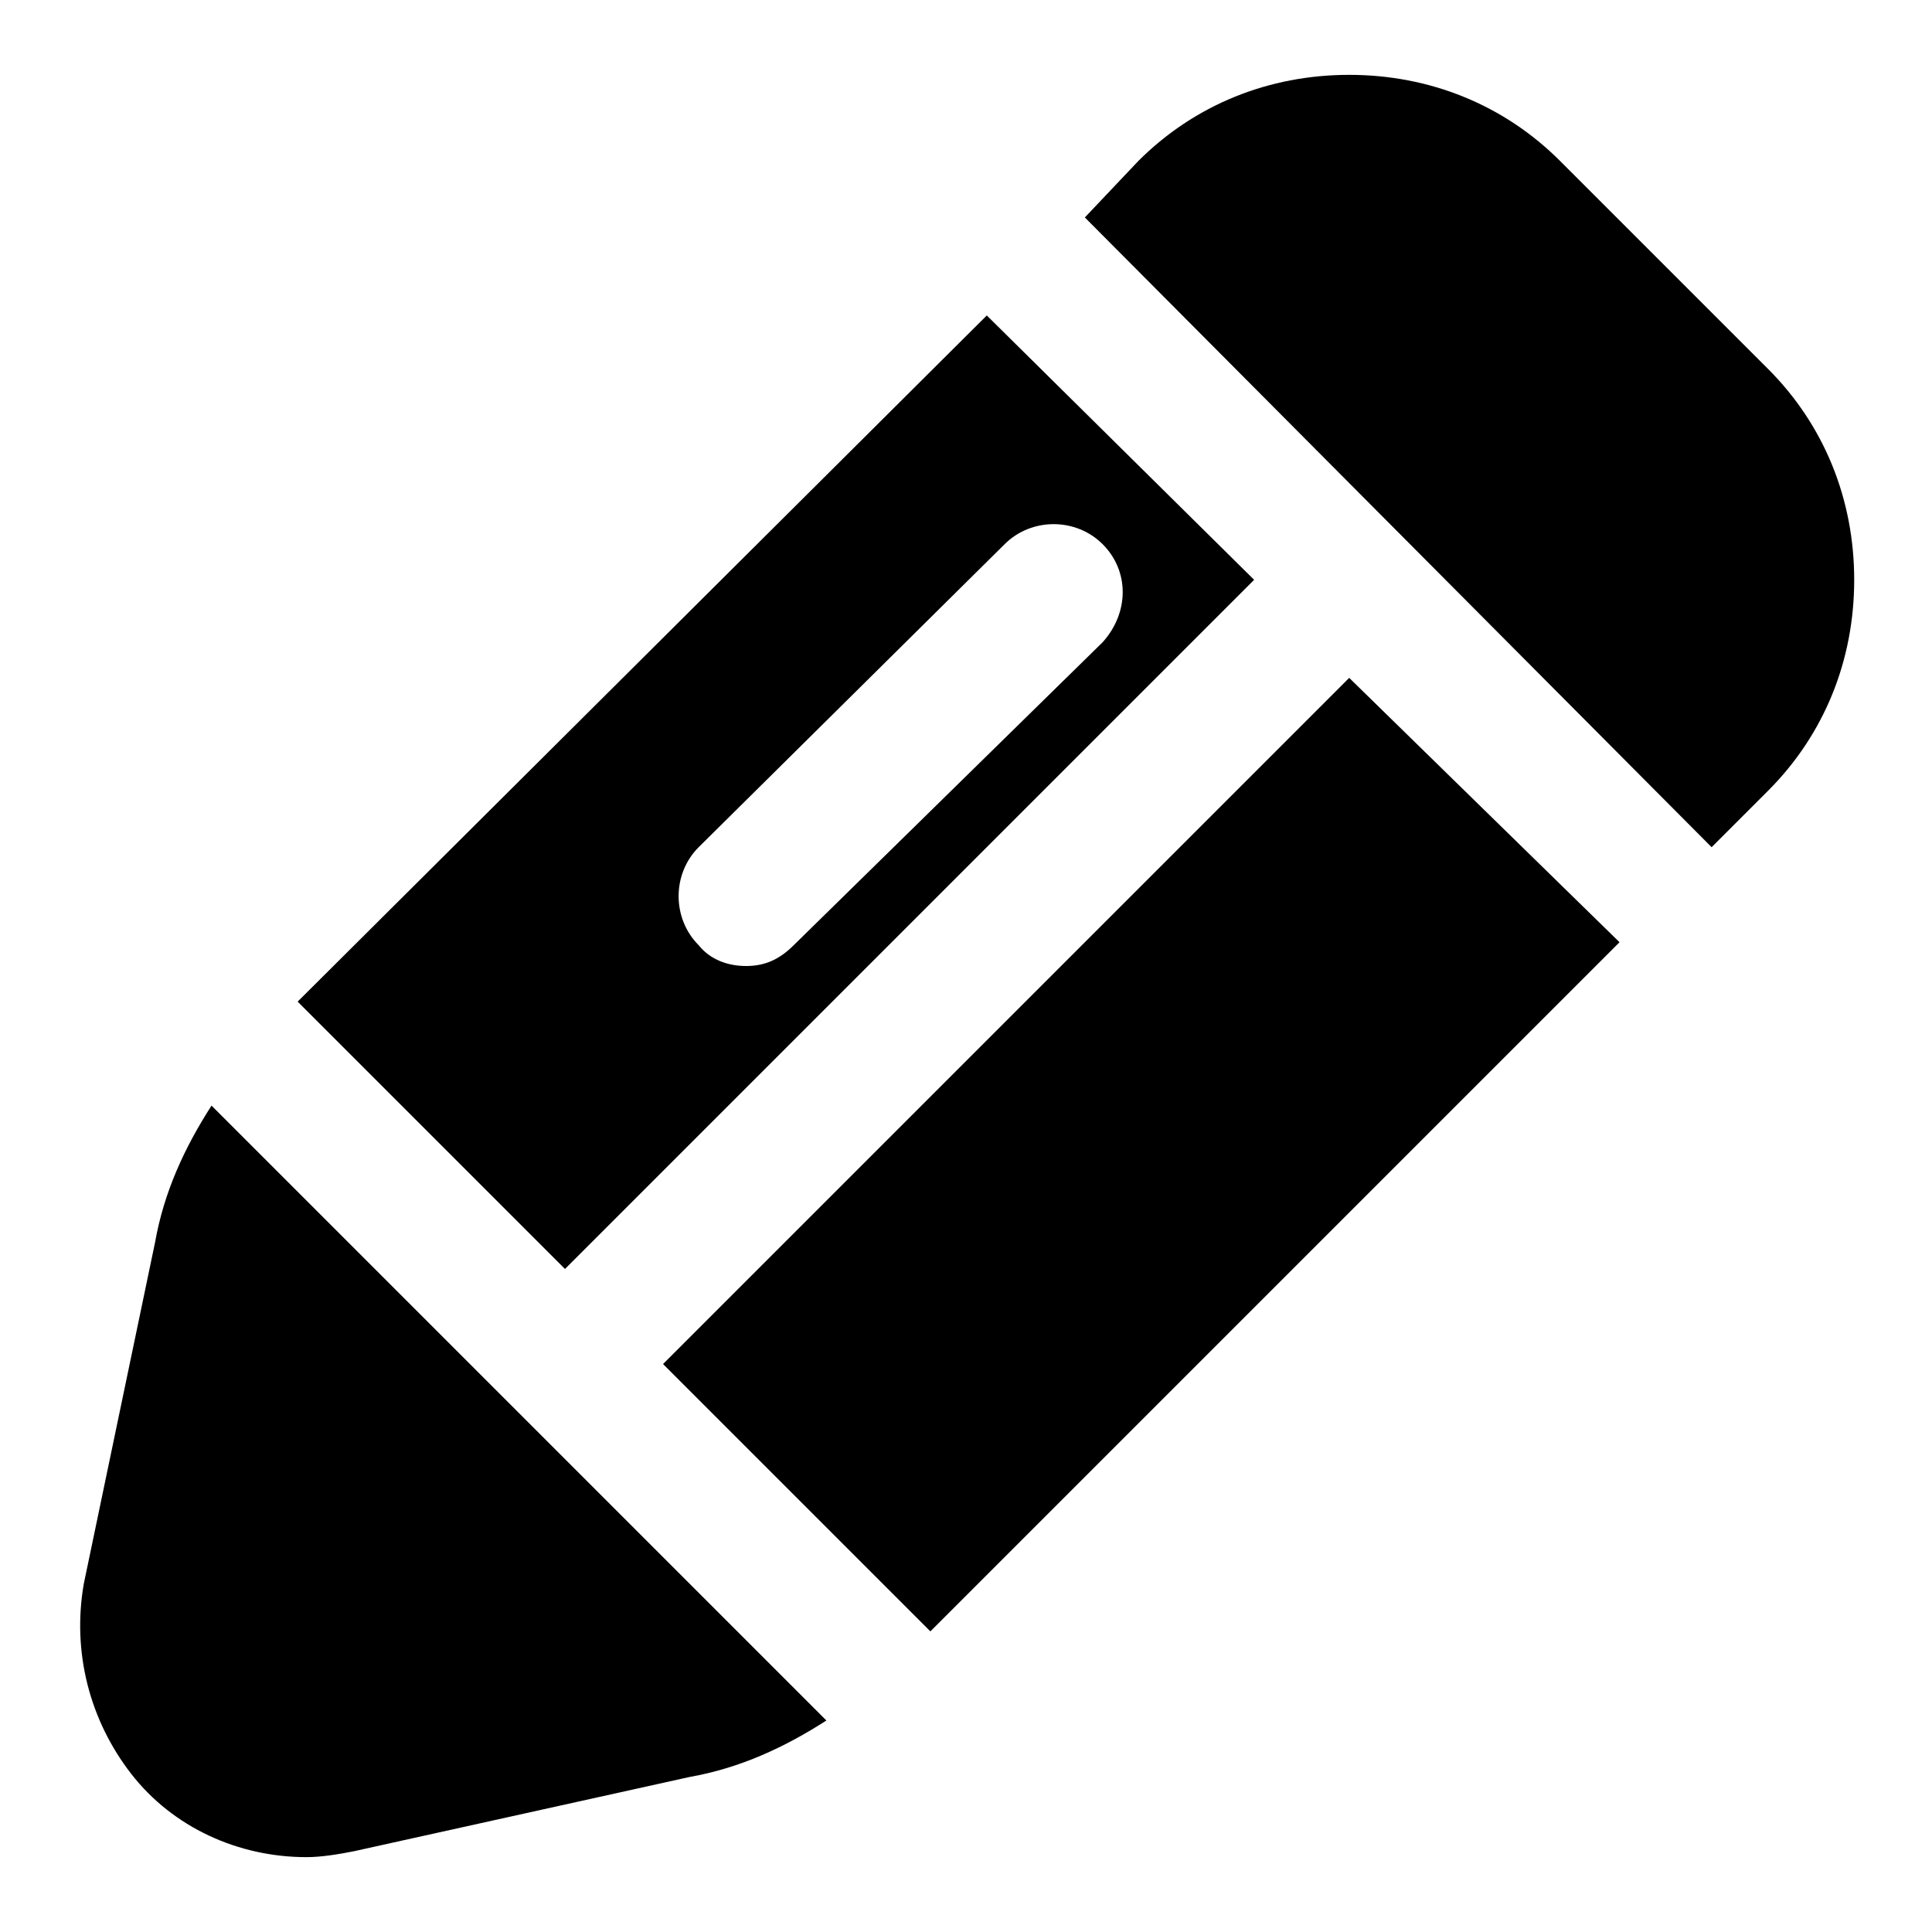
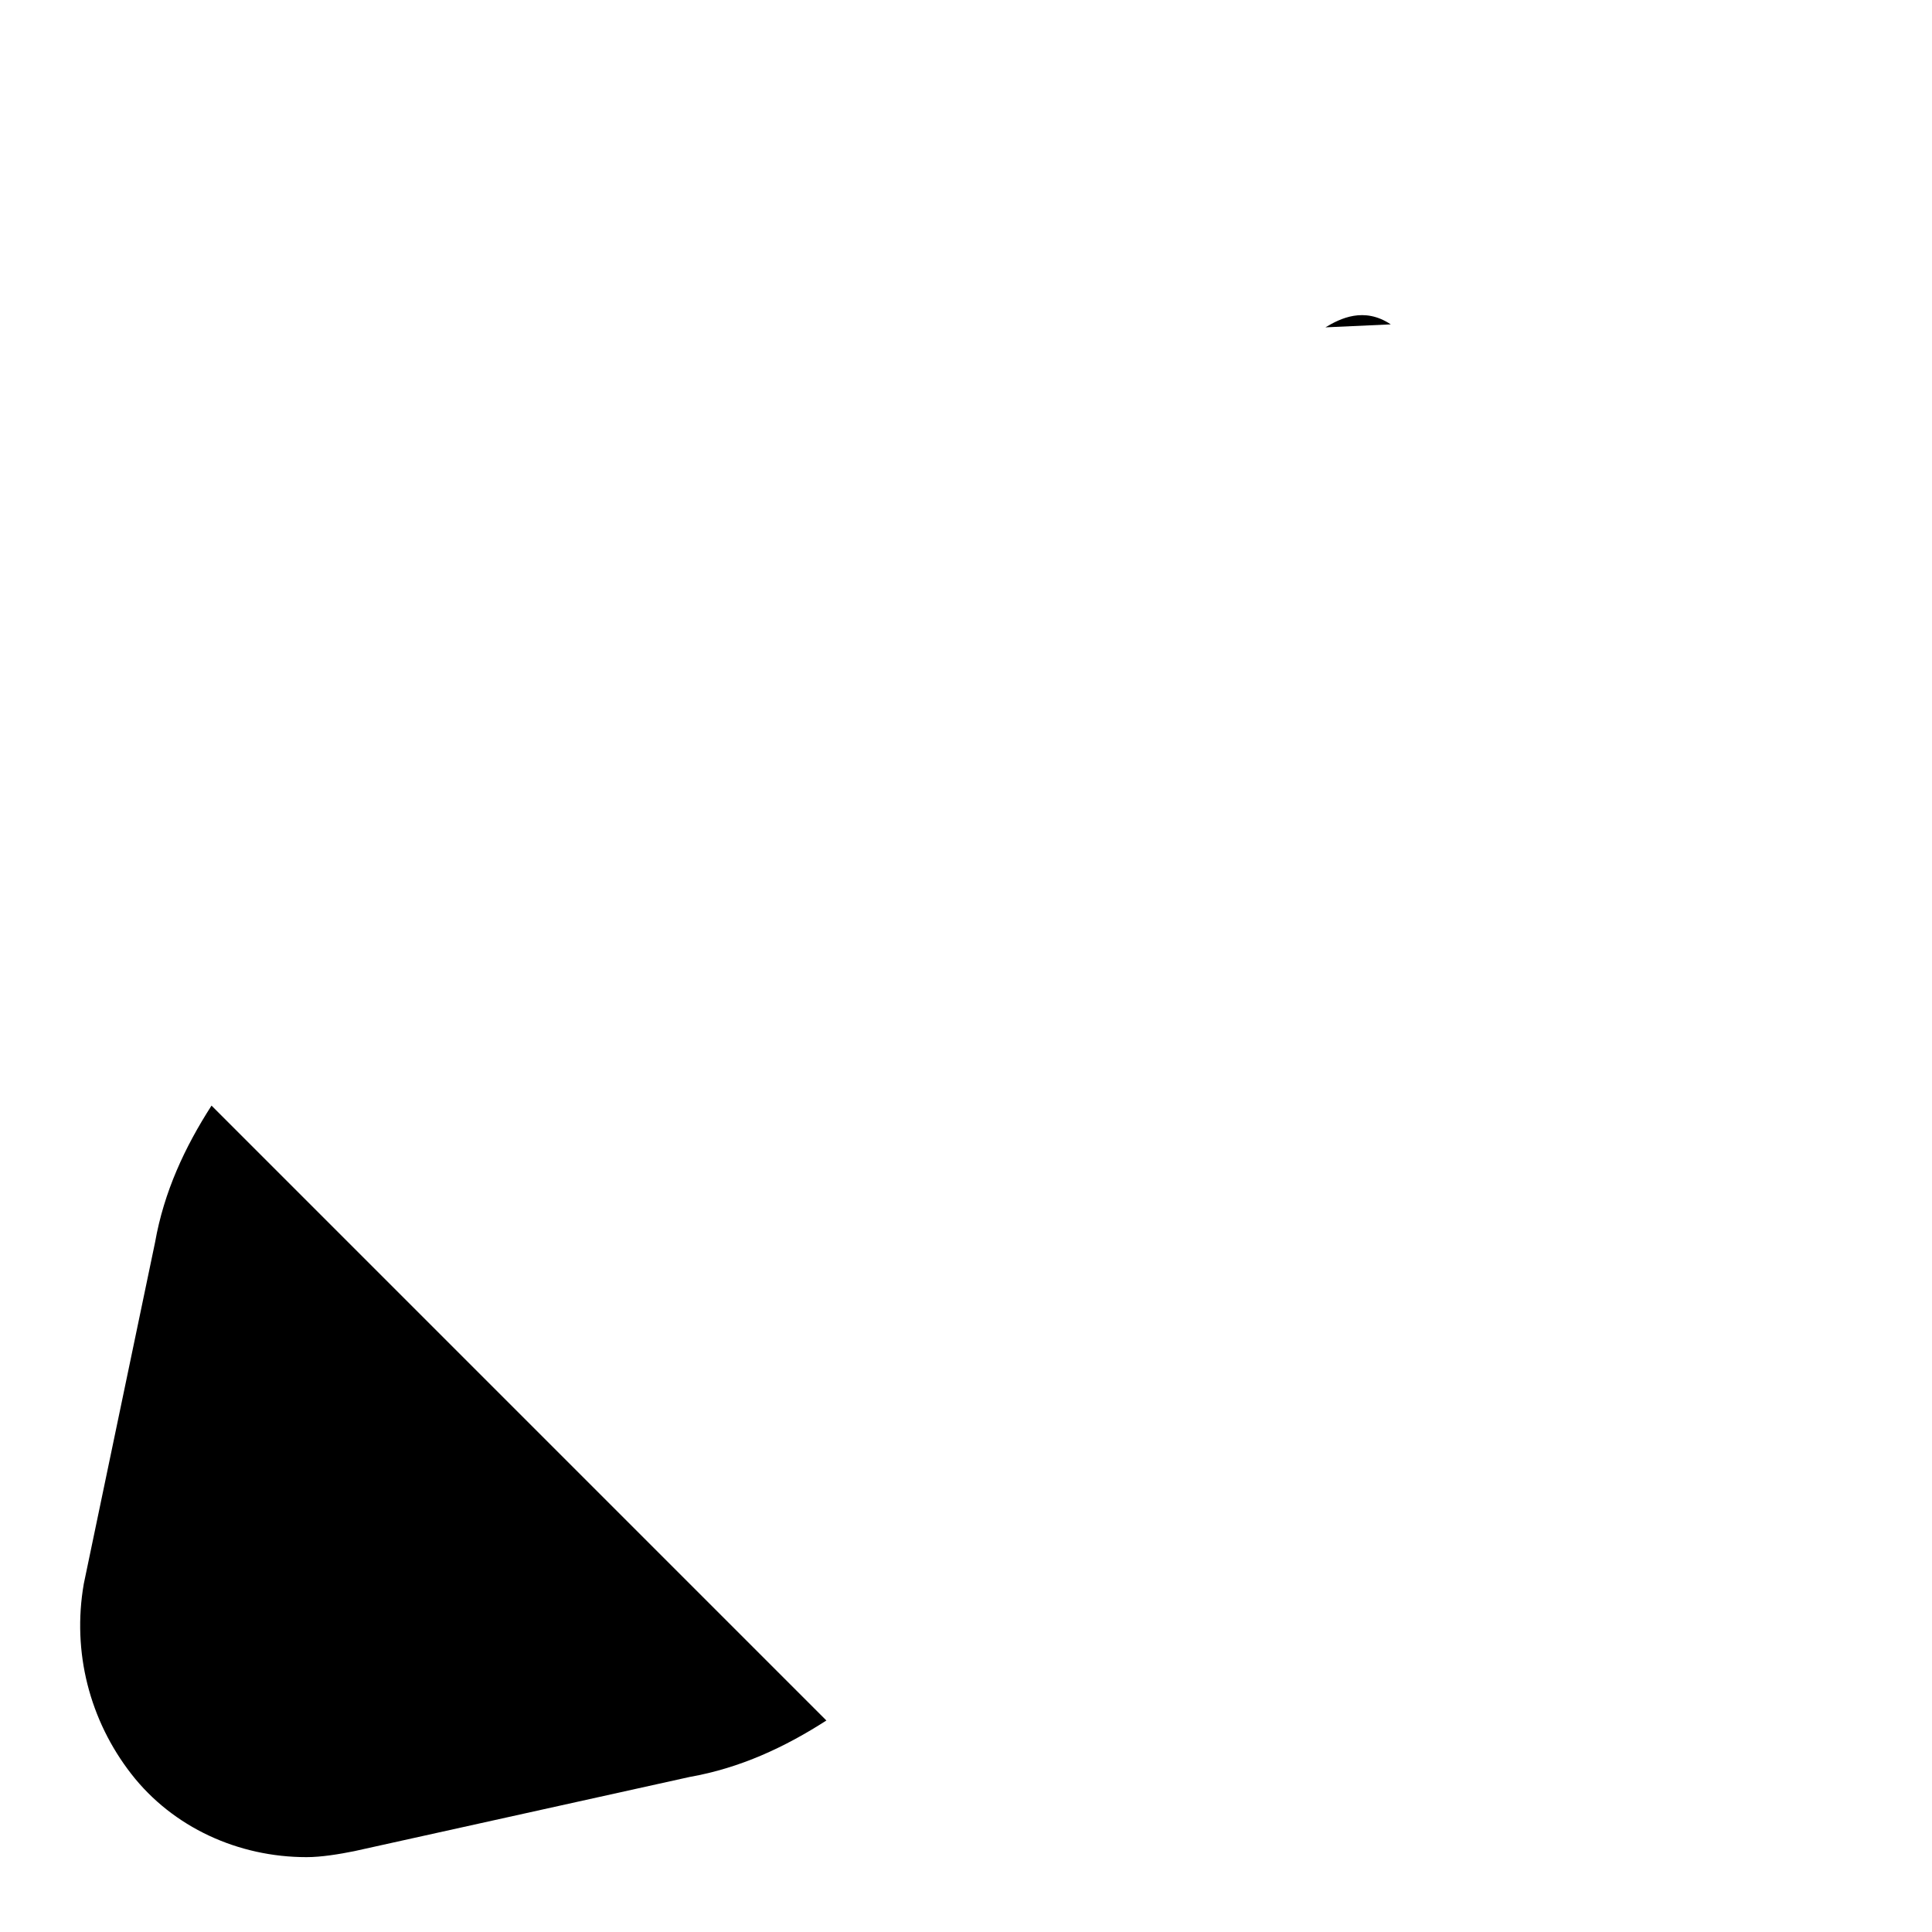
<svg xmlns="http://www.w3.org/2000/svg" fill="#000000" width="800px" height="800px" version="1.1" viewBox="144 144 512 512">
  <g>
-     <path d="m405.51 227.6-182.63 181.84 70.848 70.848 182.63-182.63zm-51.168 166.89c-3.938 3.938-7.871 5.512-12.594 5.512s-9.445-1.574-12.594-5.512c-7.086-7.086-7.086-18.895 0-25.977l81.082-80.293c7.086-7.086 18.895-7.086 25.977 0 7.086 7.086 7.086 18.105 0 25.977zm147.21-70.848-181.84 181.84 70.848 70.848 182.63-182.63zm111-81.871-55.105-55.105c-14.957-14.953-34.637-22.828-55.891-22.828s-40.934 7.871-55.891 22.828l-14.168 14.961 166.1 166.89 14.957-14.957c14.957-14.957 22.828-34.637 22.828-55.891 0-21.258-7.871-40.938-22.828-55.895z" />
    <path d="m363 599.95c-11.02 7.086-22.828 12.594-36.211 14.957l-88.953 19.68c-3.938 0.789-8.66 1.574-12.594 1.574-18.105 0-35.426-7.871-46.445-22.043-11.02-14.168-15.742-32.273-12.594-50.383l18.895-90.527c2.363-13.383 7.871-25.191 14.957-36.211z" />
    <path d="m495.25 230.75c3.938-2.363 10.234-5.512 17.32-0.789" />
-     <path d="m495.25 248.86c-5.512 0-11.02-2.363-14.957-7.086-5.512-7.871-3.938-19.68 3.938-25.191 11.02-7.871 25.191-8.66 37-1.574 8.66 4.723 11.809 15.742 6.297 24.402-4.723 8.66-14.957 11.02-23.617 7.086-1.574 0.789-5.512 2.363-8.66 2.363z" />
  </g>
</svg>